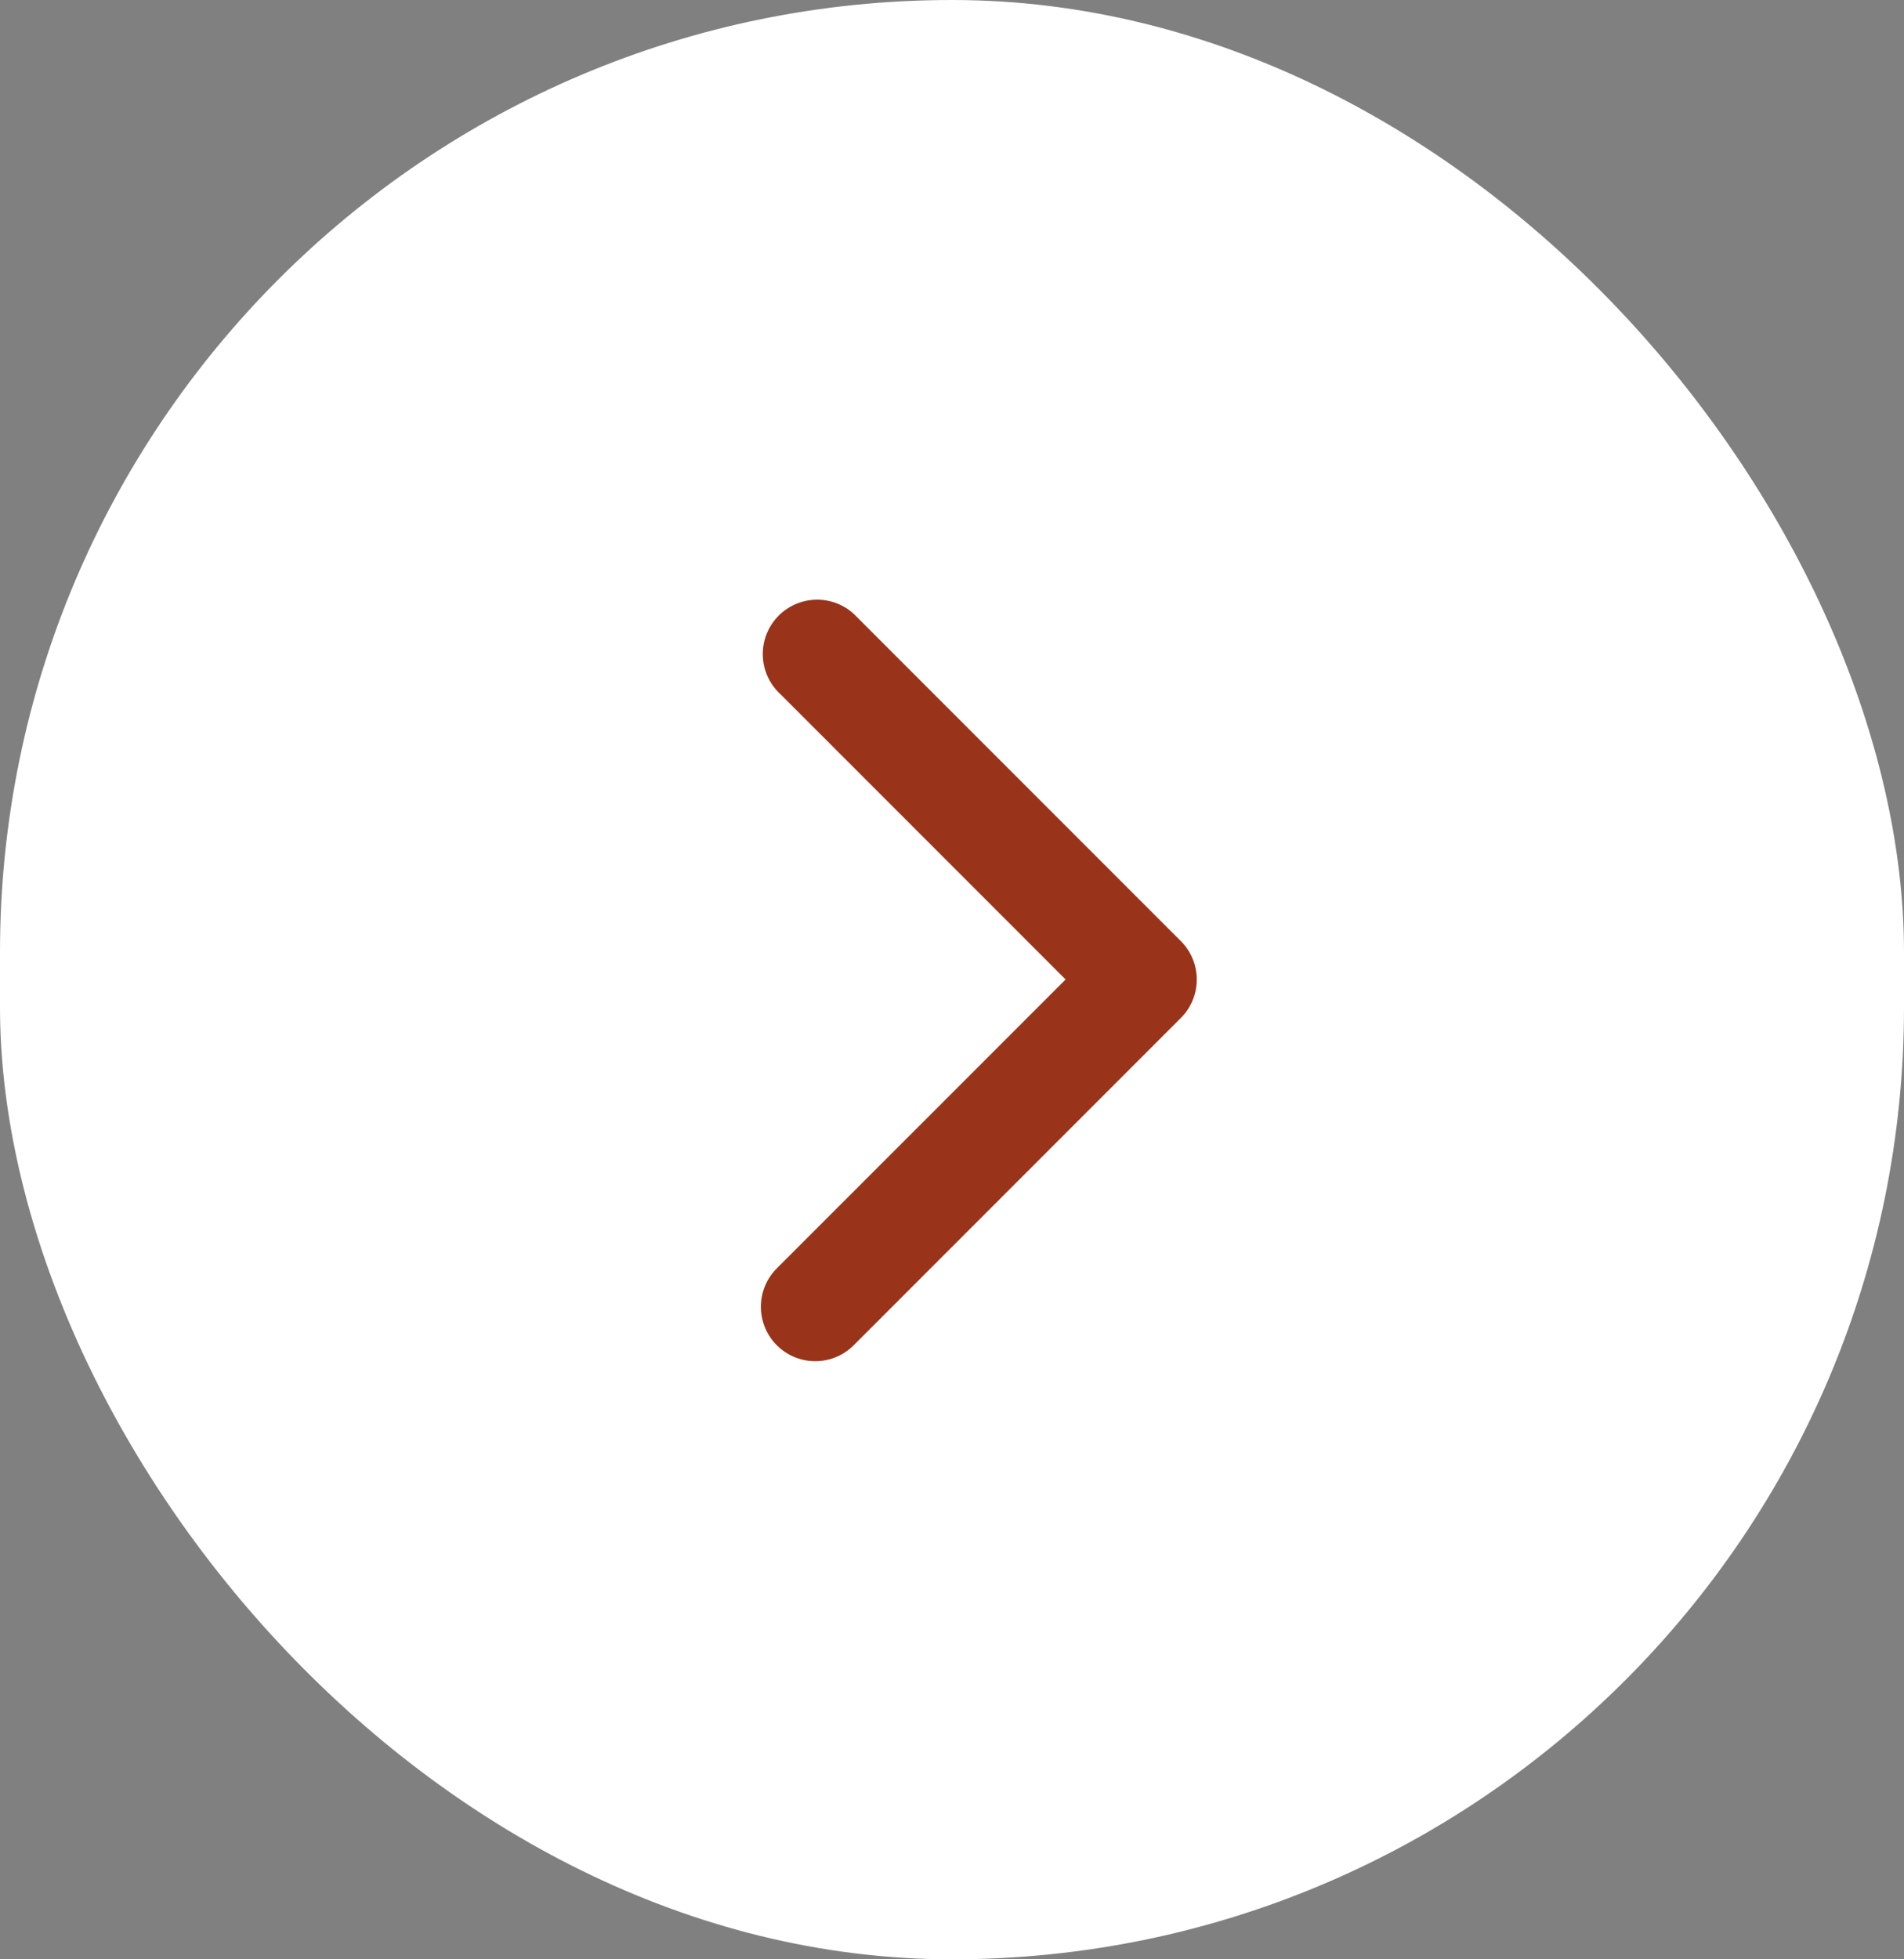
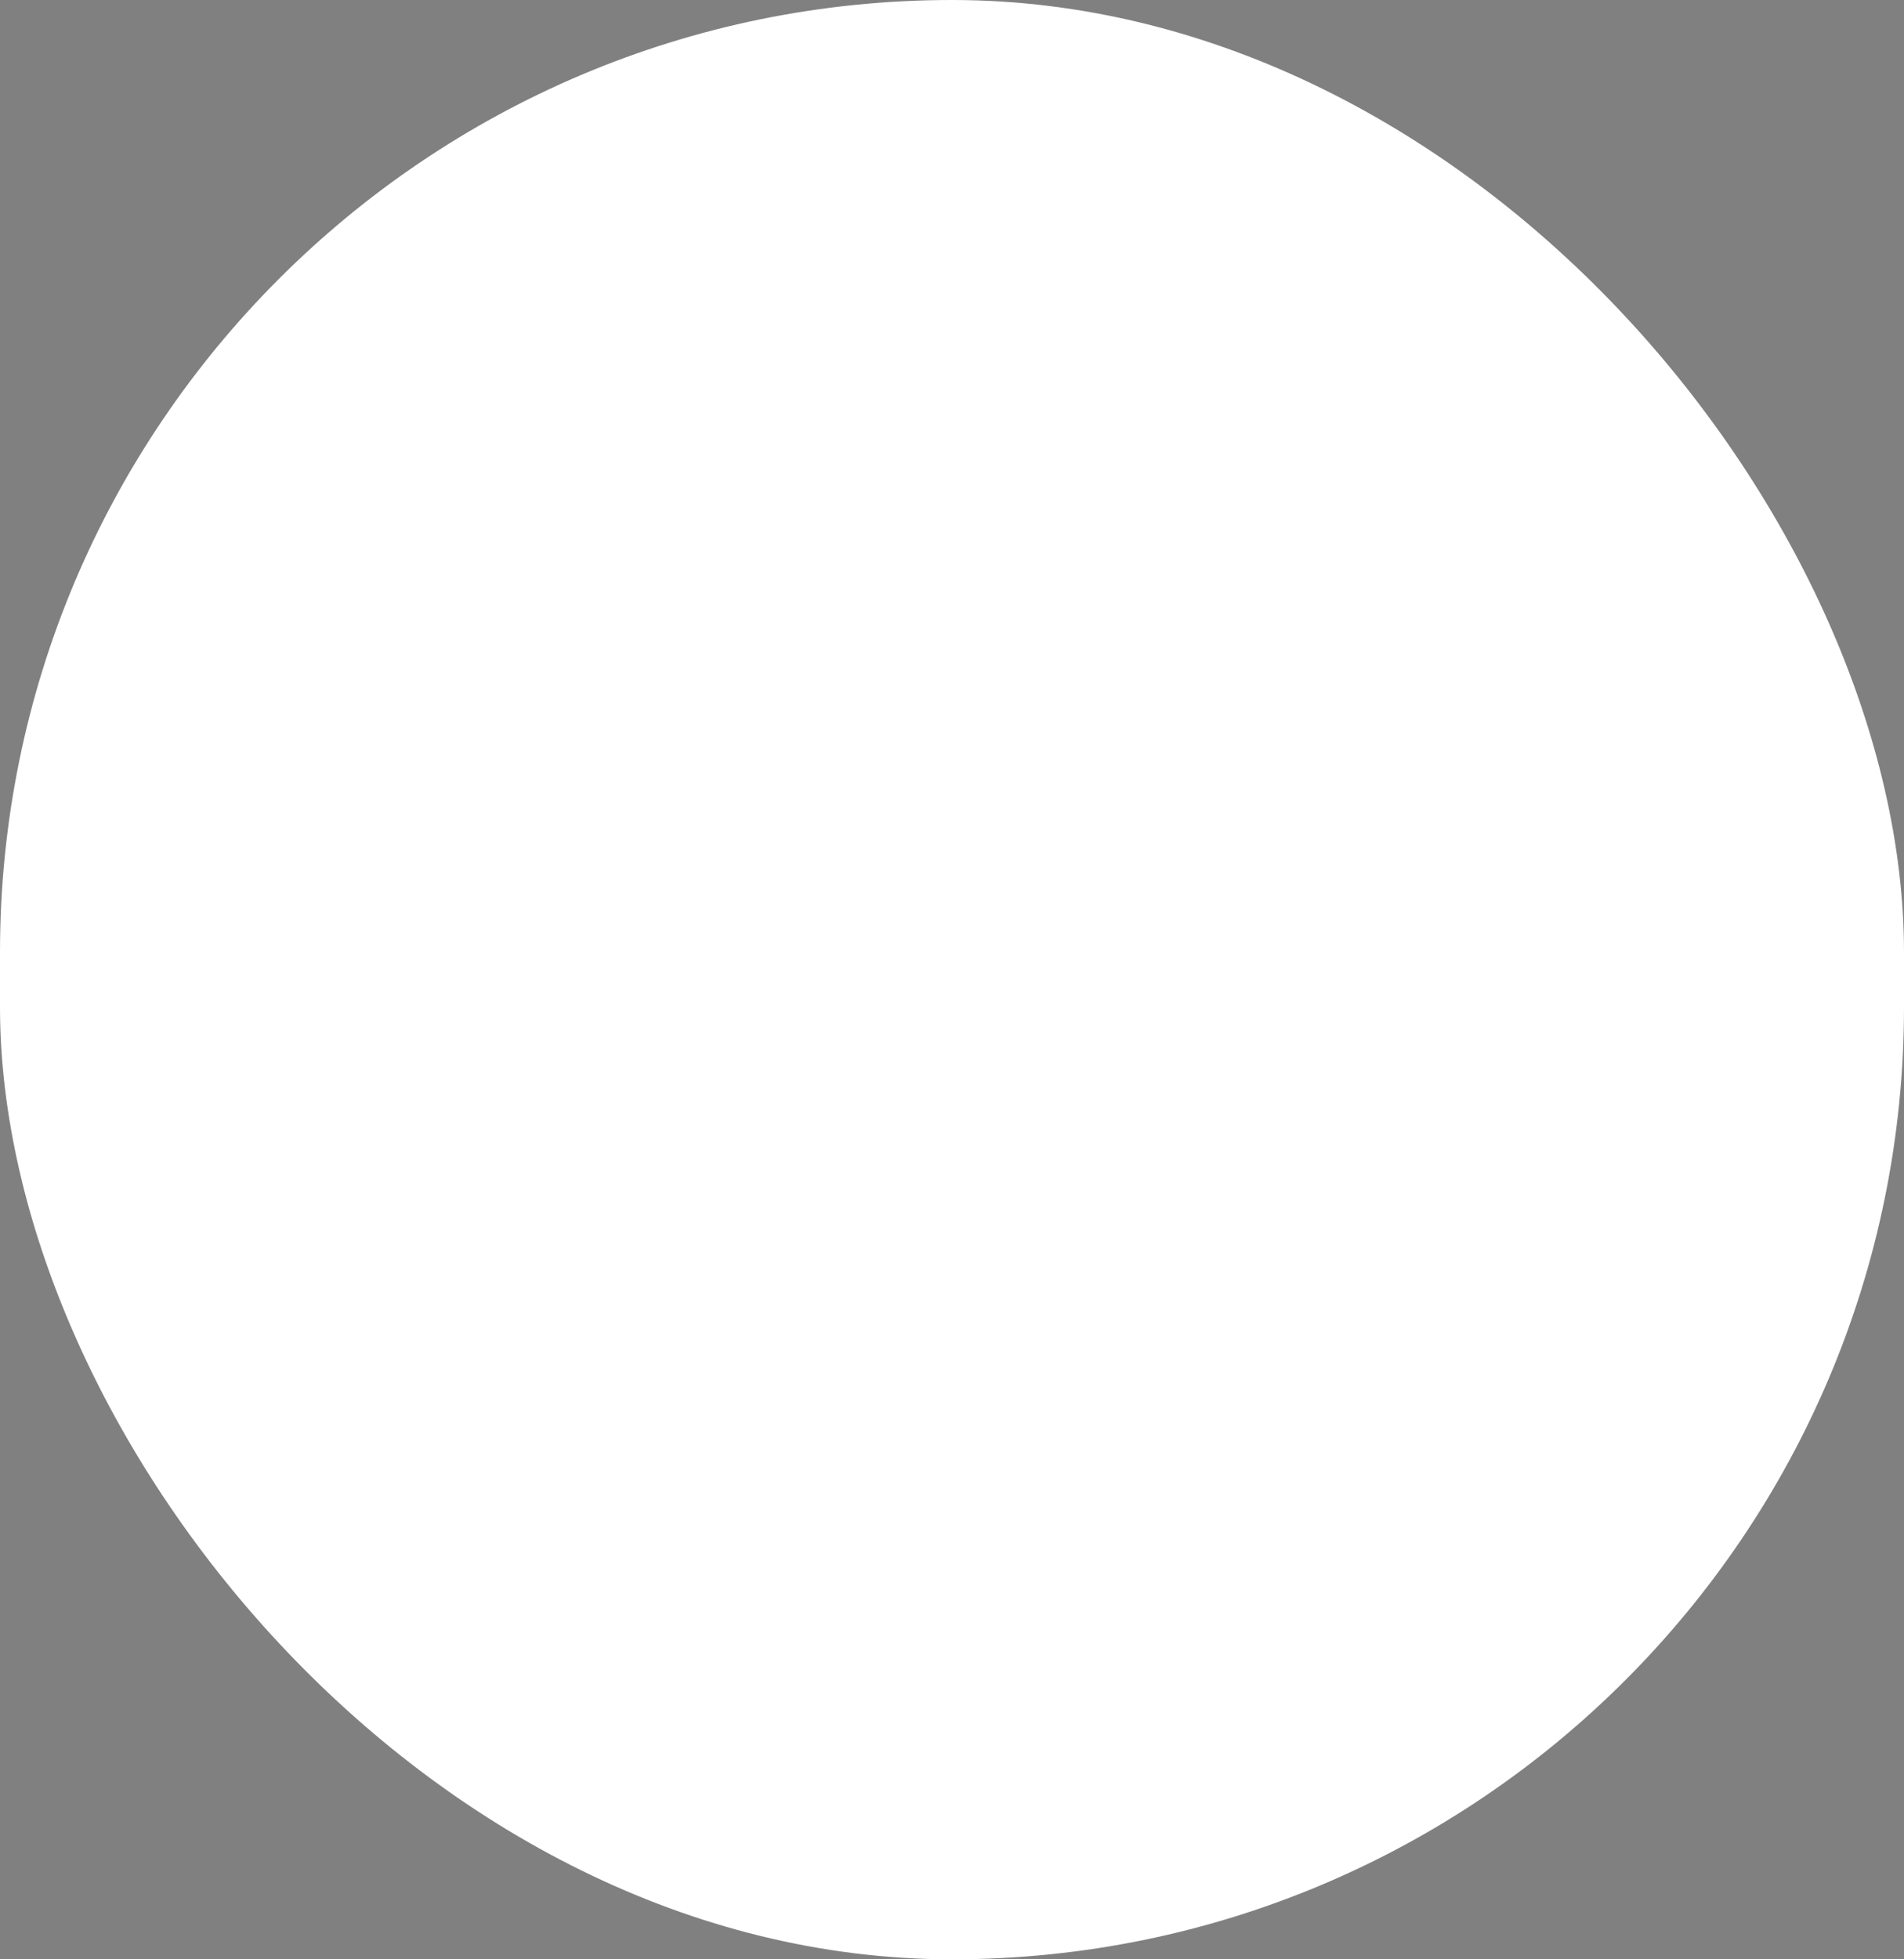
<svg xmlns="http://www.w3.org/2000/svg" id="icon" width="31.574" height="32.476" viewBox="0 0 31.574 32.476">
  <rect x="0" y="0" width="31.574" height="32.476" fill="#808080" stroke="none" />
  <rect id="Rectángulo_2" data-name="Rectángulo 2" width="31.574" height="32.476" rx="15.787" fill="#fff" />
-   <path id="Trazado_11" data-name="Trazado 11" d="M27.217,17.313v0a.9.9,0,0,0-.276-.649h0l-5.413-5.413,0,0a.9.9,0,1,0-1.212,1.335l4.726,4.726L20.253,22.1h0a.9.9,0,0,0,1.275,1.275h0l5.413-5.413h0a.9.9,0,0,0,.276-.649Z" transform="translate(-7.371 -1.077)" fill="#99341a" />
</svg>